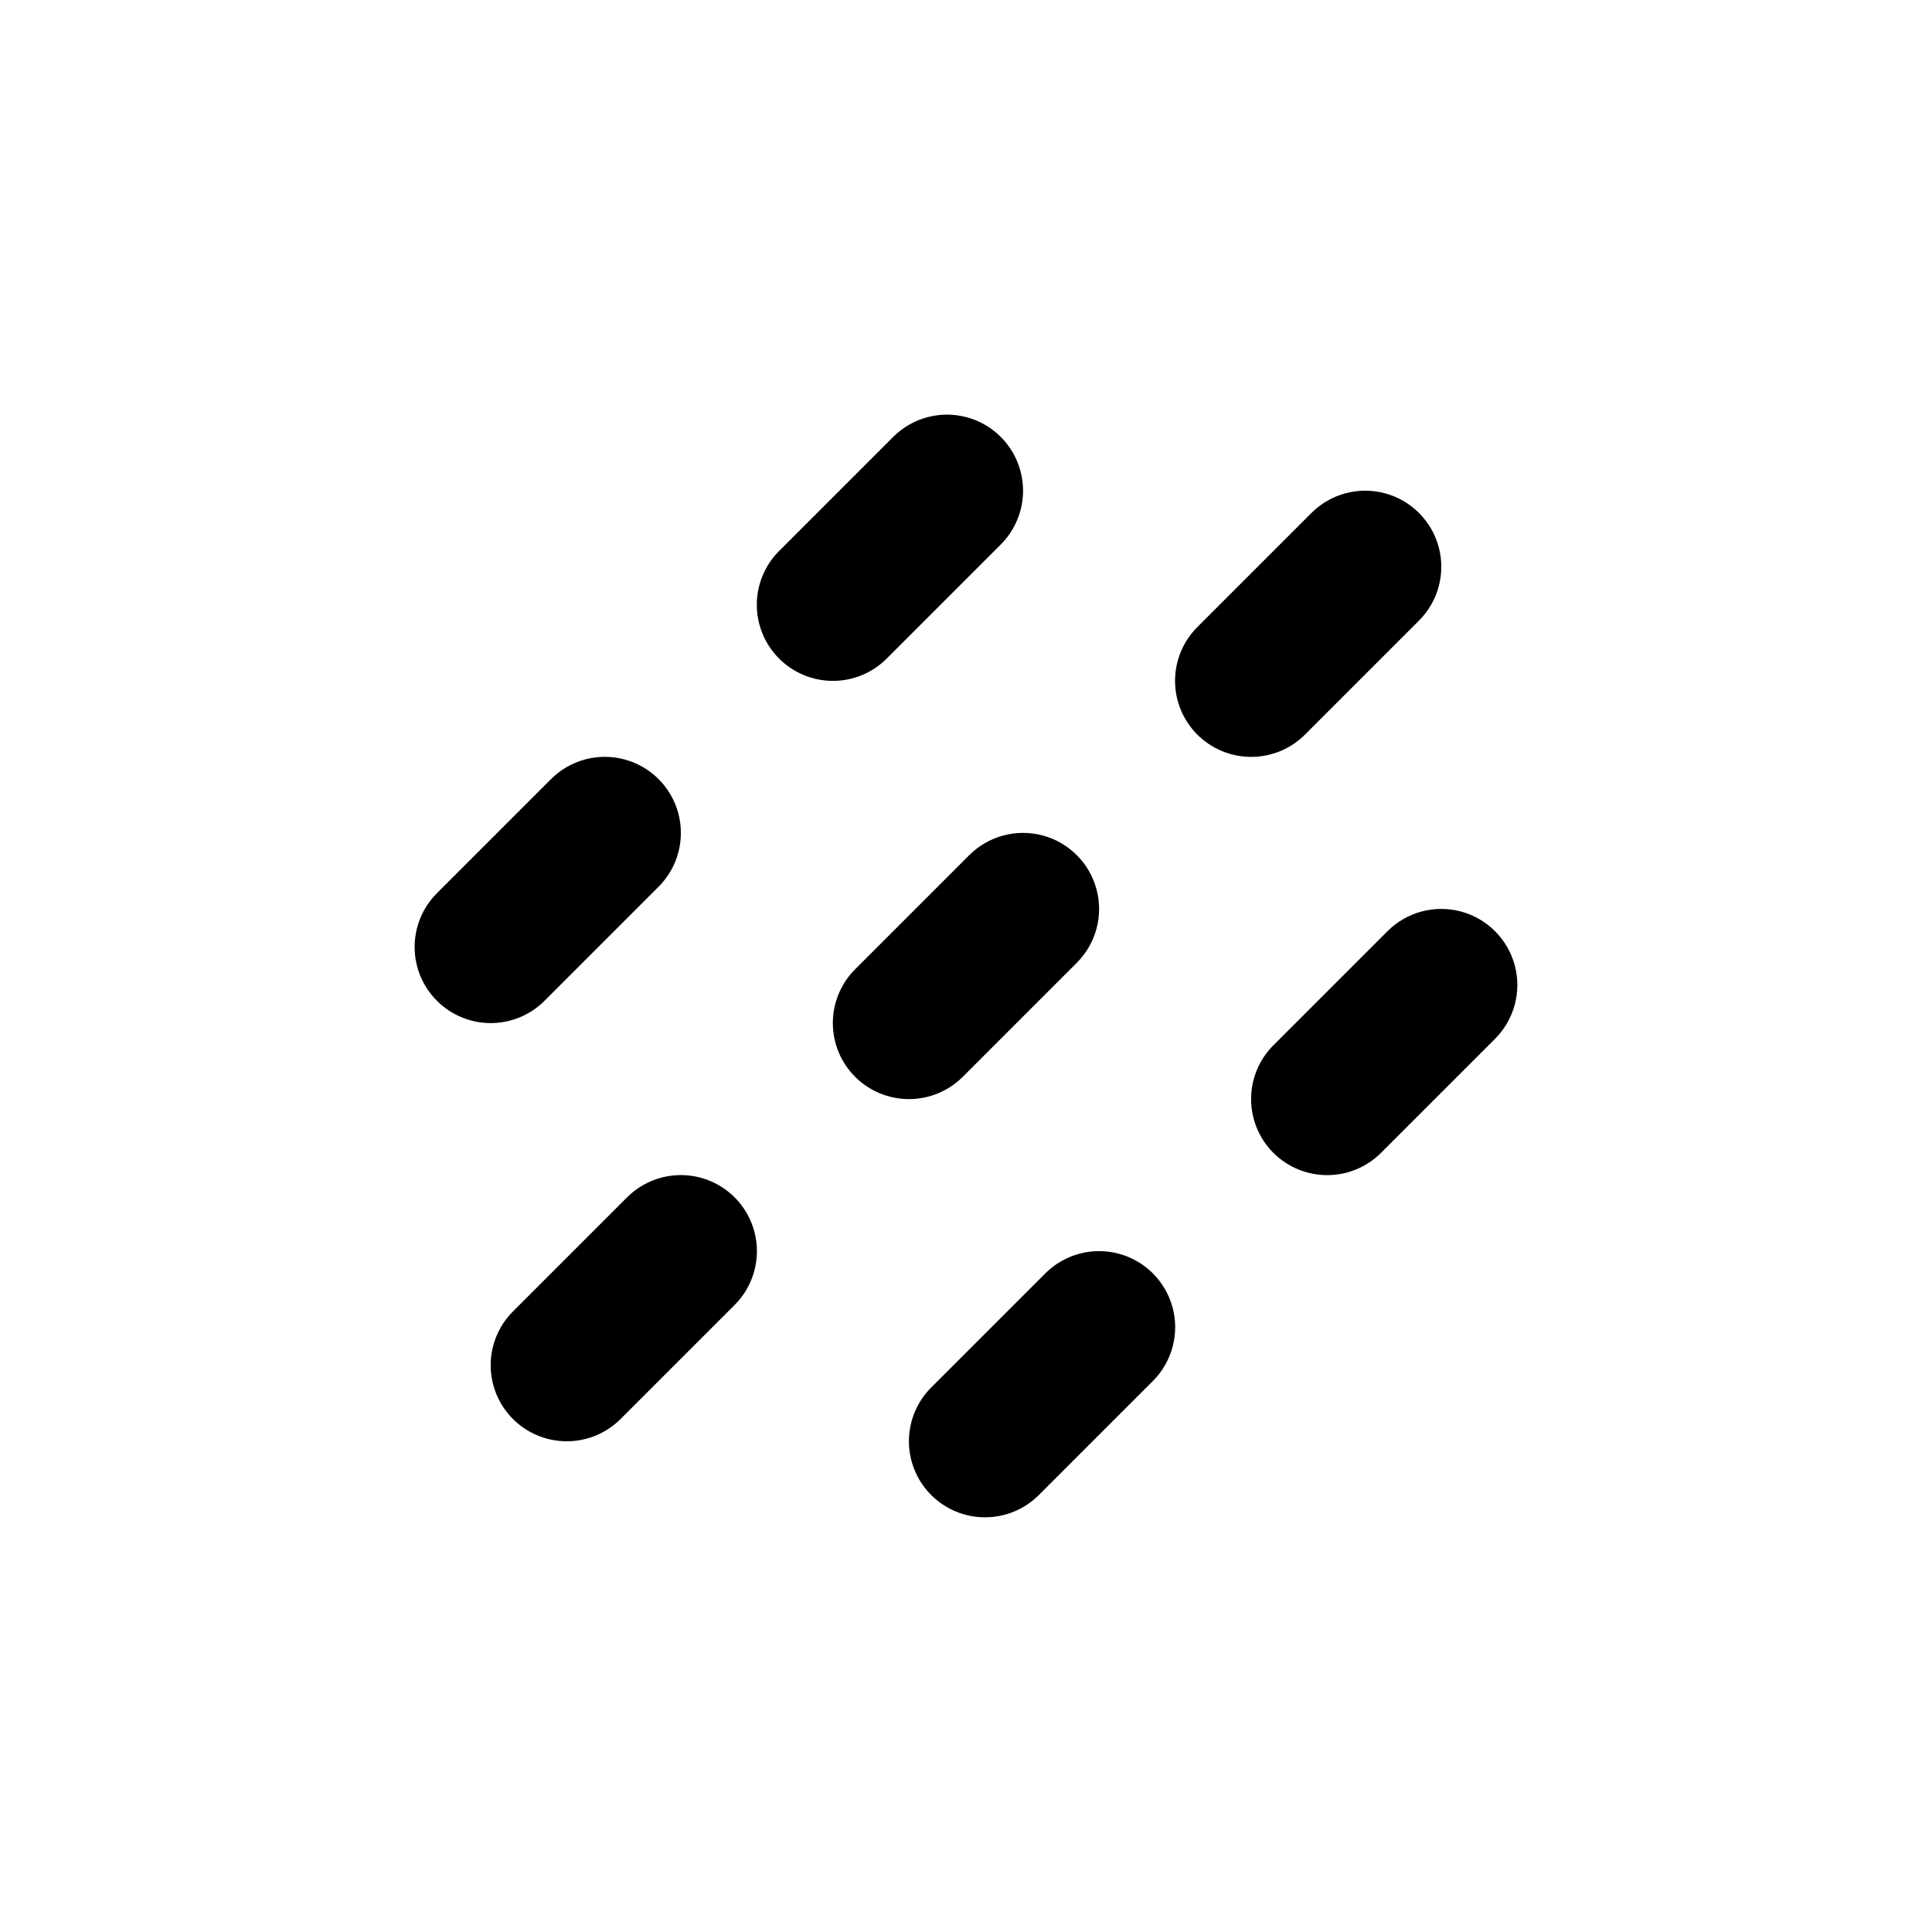
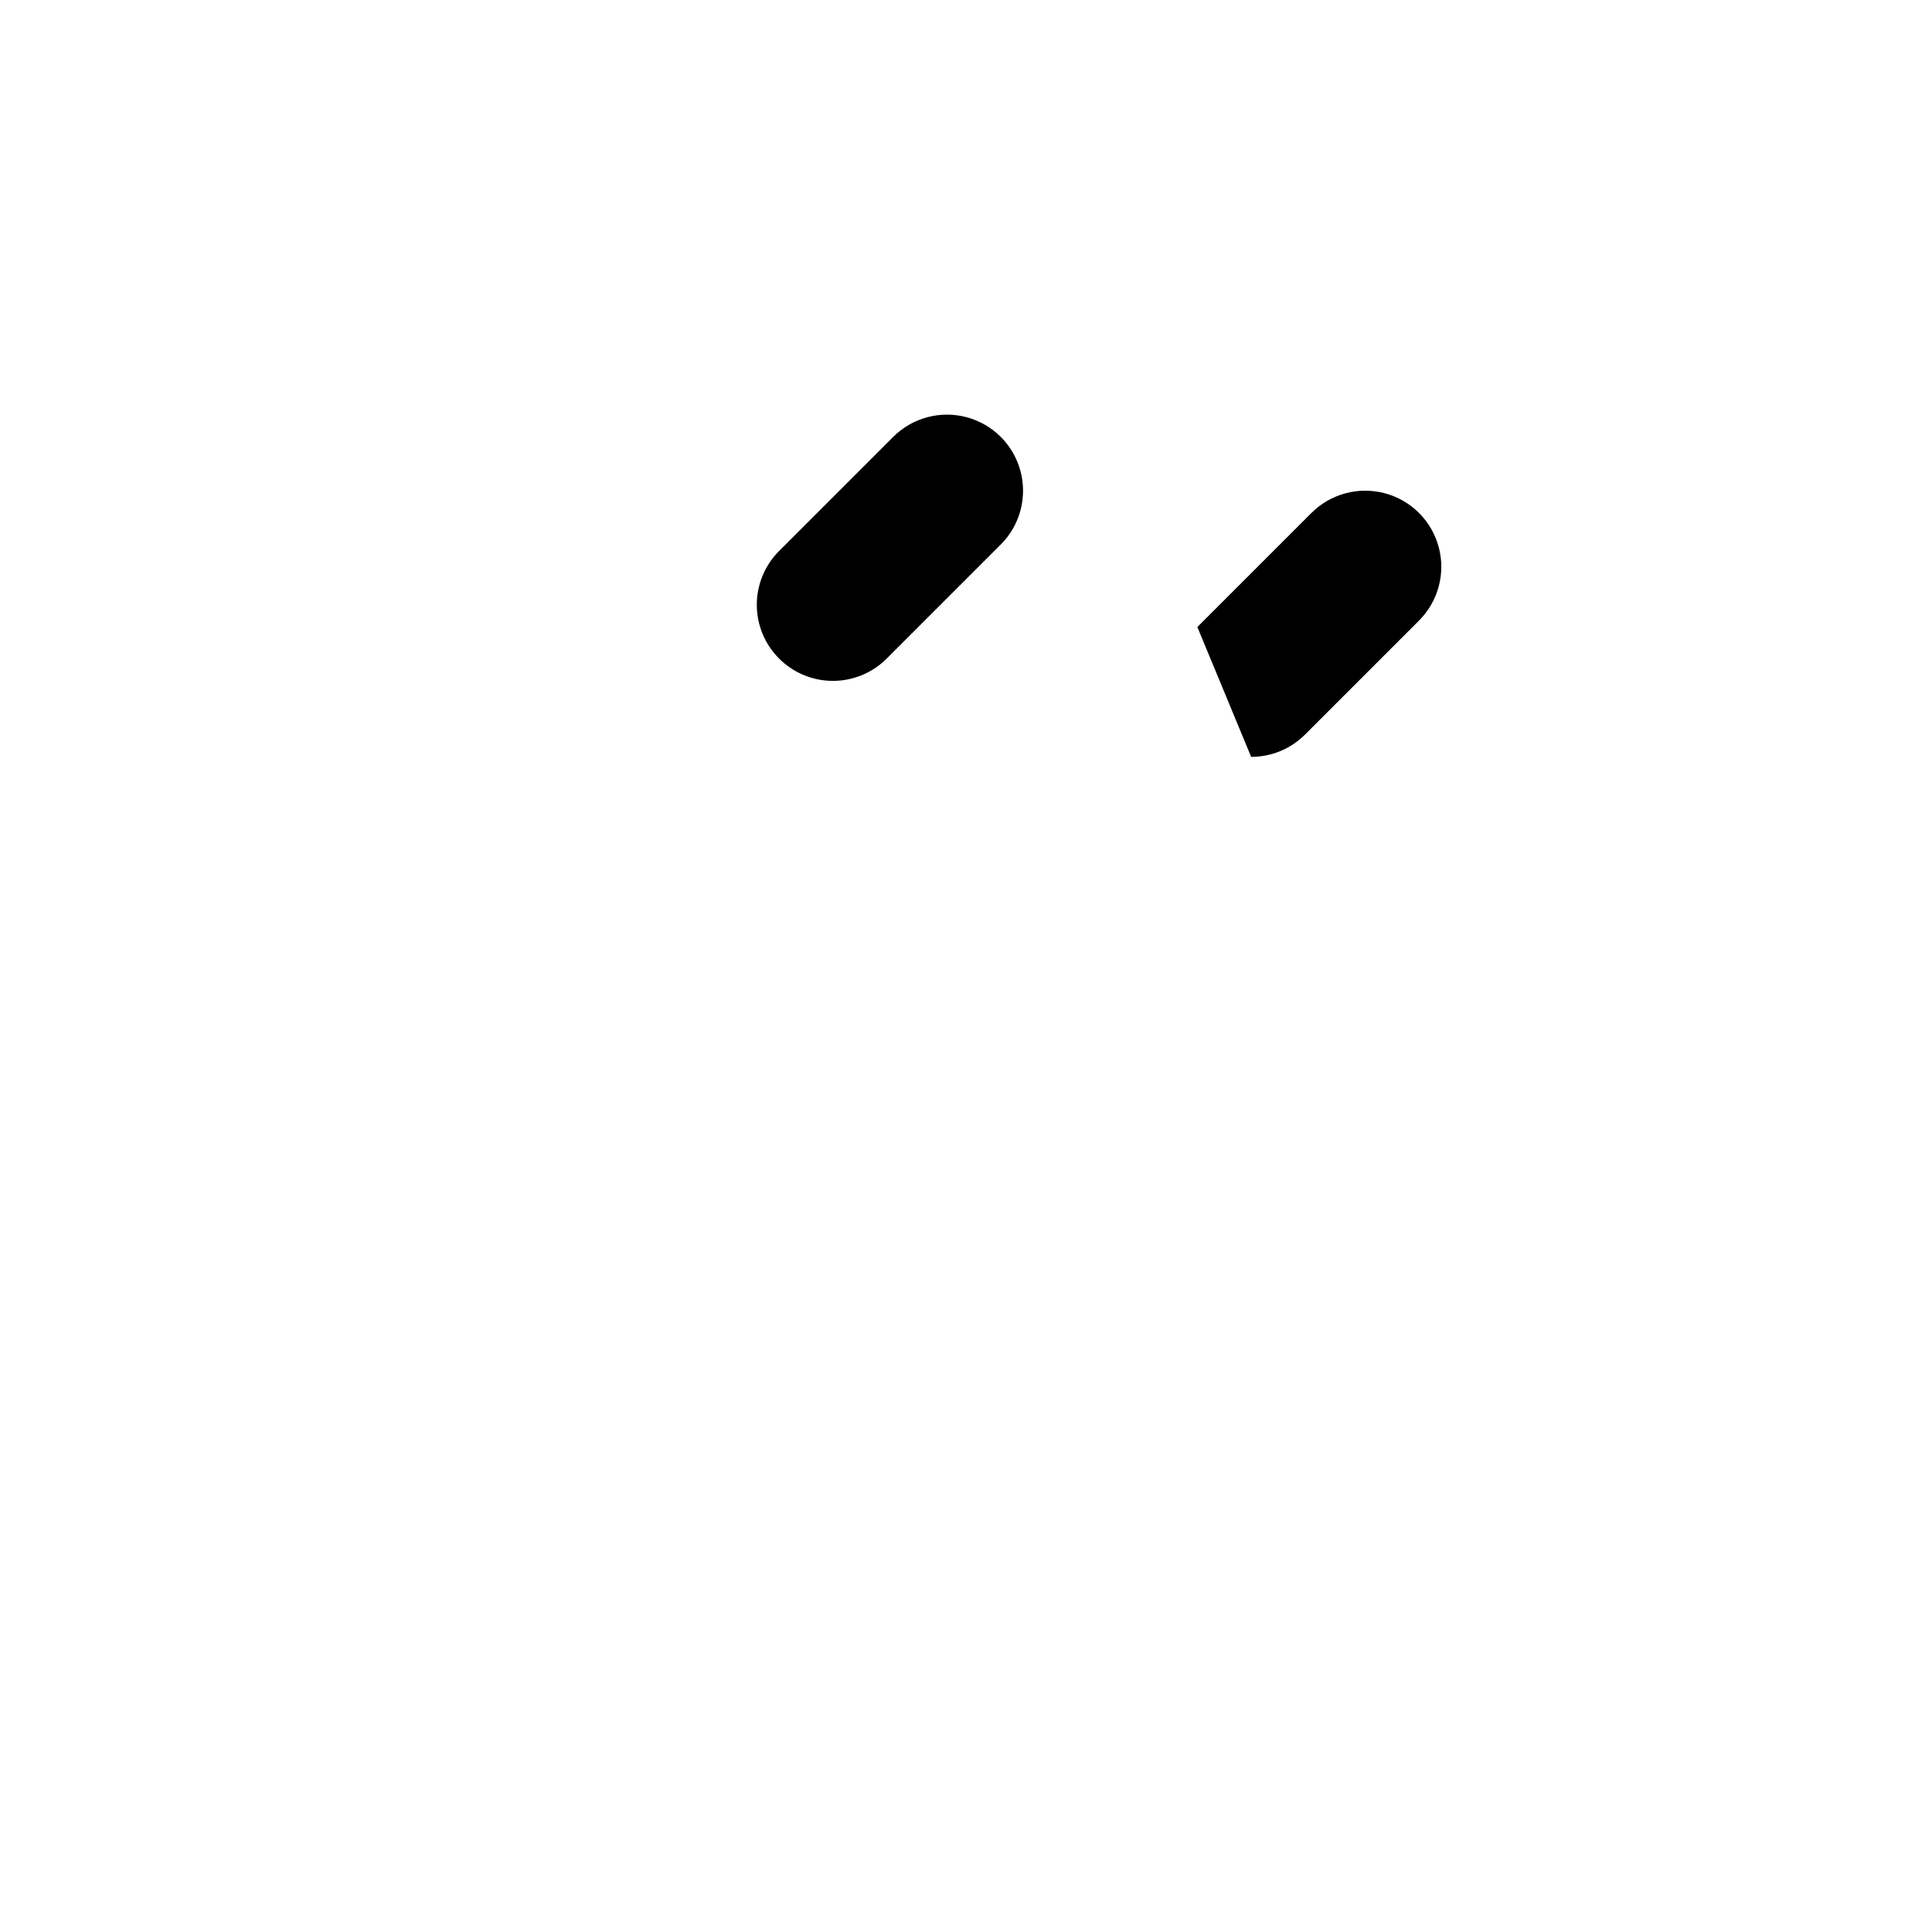
<svg xmlns="http://www.w3.org/2000/svg" fill="#000000" width="800px" height="800px" version="1.1" viewBox="144 144 512 512">
  <g>
-     <path d="m384.88 435.27c5.348 0.004 10.477-2.117 14.258-5.894l30.23-30.23c5.094-5.094 7.082-12.516 5.219-19.477-1.863-6.957-7.301-12.391-14.258-14.258-6.957-1.863-14.383 0.125-19.477 5.219l-30.23 30.23c-3.781 3.777-5.91 8.906-5.91 14.254s2.125 10.477 5.91 14.258c3.781 3.781 8.91 5.902 14.258 5.898z" />
    <path d="m350.47 318.53c3.781 3.785 8.91 5.91 14.258 5.91 5.352 0 10.48-2.125 14.258-5.91l30.23-30.23v0.004c5.094-5.094 7.082-12.52 5.219-19.477-1.863-6.961-7.301-12.395-14.258-14.258-6.957-1.863-14.383 0.125-19.477 5.219l-30.23 30.23v-0.004c-3.781 3.781-5.91 8.91-5.91 14.258 0 5.352 2.129 10.48 5.91 14.258z" />
-     <path d="m405.04 546.1c5.348 0.008 10.477-2.113 14.258-5.894l30.23-30.23v0.004c5.094-5.094 7.082-12.52 5.219-19.477-1.863-6.957-7.301-12.395-14.258-14.258-6.957-1.863-14.383 0.125-19.477 5.219l-30.23 30.23v-0.004c-3.781 3.781-5.91 8.91-5.91 14.258 0 5.348 2.125 10.477 5.91 14.258 3.781 3.777 8.91 5.902 14.258 5.894z" />
-     <path d="m495.72 455.42c5.348 0.004 10.477-2.117 14.258-5.894l30.23-30.23h-0.004c5.094-5.094 7.086-12.516 5.219-19.477-1.863-6.957-7.297-12.391-14.258-14.258-6.957-1.863-14.383 0.125-19.477 5.219l-30.23 30.23h0.004c-3.785 3.777-5.91 8.906-5.91 14.254 0 5.348 2.125 10.477 5.906 14.258 3.785 3.781 8.914 5.902 14.262 5.898z" />
-     <path d="m475.57 344.58c5.348 0.004 10.477-2.113 14.258-5.894l30.23-30.23-0.004 0.004c5.094-5.094 7.086-12.52 5.219-19.477-1.863-6.957-7.297-12.395-14.258-14.258-6.957-1.863-14.383 0.125-19.477 5.219l-30.23 30.23 0.004-0.004c-3.785 3.781-5.91 8.91-5.91 14.258 0 5.348 2.125 10.477 5.906 14.258 3.785 3.777 8.914 5.898 14.262 5.894z" />
-     <path d="m259.79 409.22c3.777 3.785 8.91 5.91 14.258 5.91s10.477-2.125 14.258-5.91l30.23-30.23h-0.004c5.094-5.094 7.086-12.516 5.219-19.477-1.863-6.957-7.297-12.391-14.258-14.258-6.957-1.863-14.383 0.125-19.477 5.219l-30.23 30.23h0.004c-3.785 3.781-5.91 8.91-5.91 14.258 0 5.348 2.125 10.477 5.91 14.258z" />
-     <path d="m294.2 525.95c5.344 0.008 10.473-2.113 14.258-5.894l30.23-30.23-0.004 0.004c5.094-5.094 7.086-12.52 5.219-19.477-1.863-6.957-7.297-12.395-14.258-14.258-6.957-1.863-14.383 0.125-19.477 5.219l-30.23 30.23 0.004-0.004c-3.785 3.781-5.91 8.91-5.91 14.258s2.125 10.477 5.906 14.258c3.781 3.777 8.914 5.902 14.262 5.894z" />
+     <path d="m475.57 344.58c5.348 0.004 10.477-2.113 14.258-5.894l30.23-30.23-0.004 0.004c5.094-5.094 7.086-12.52 5.219-19.477-1.863-6.957-7.297-12.395-14.258-14.258-6.957-1.863-14.383 0.125-19.477 5.219l-30.23 30.23 0.004-0.004z" />
  </g>
</svg>